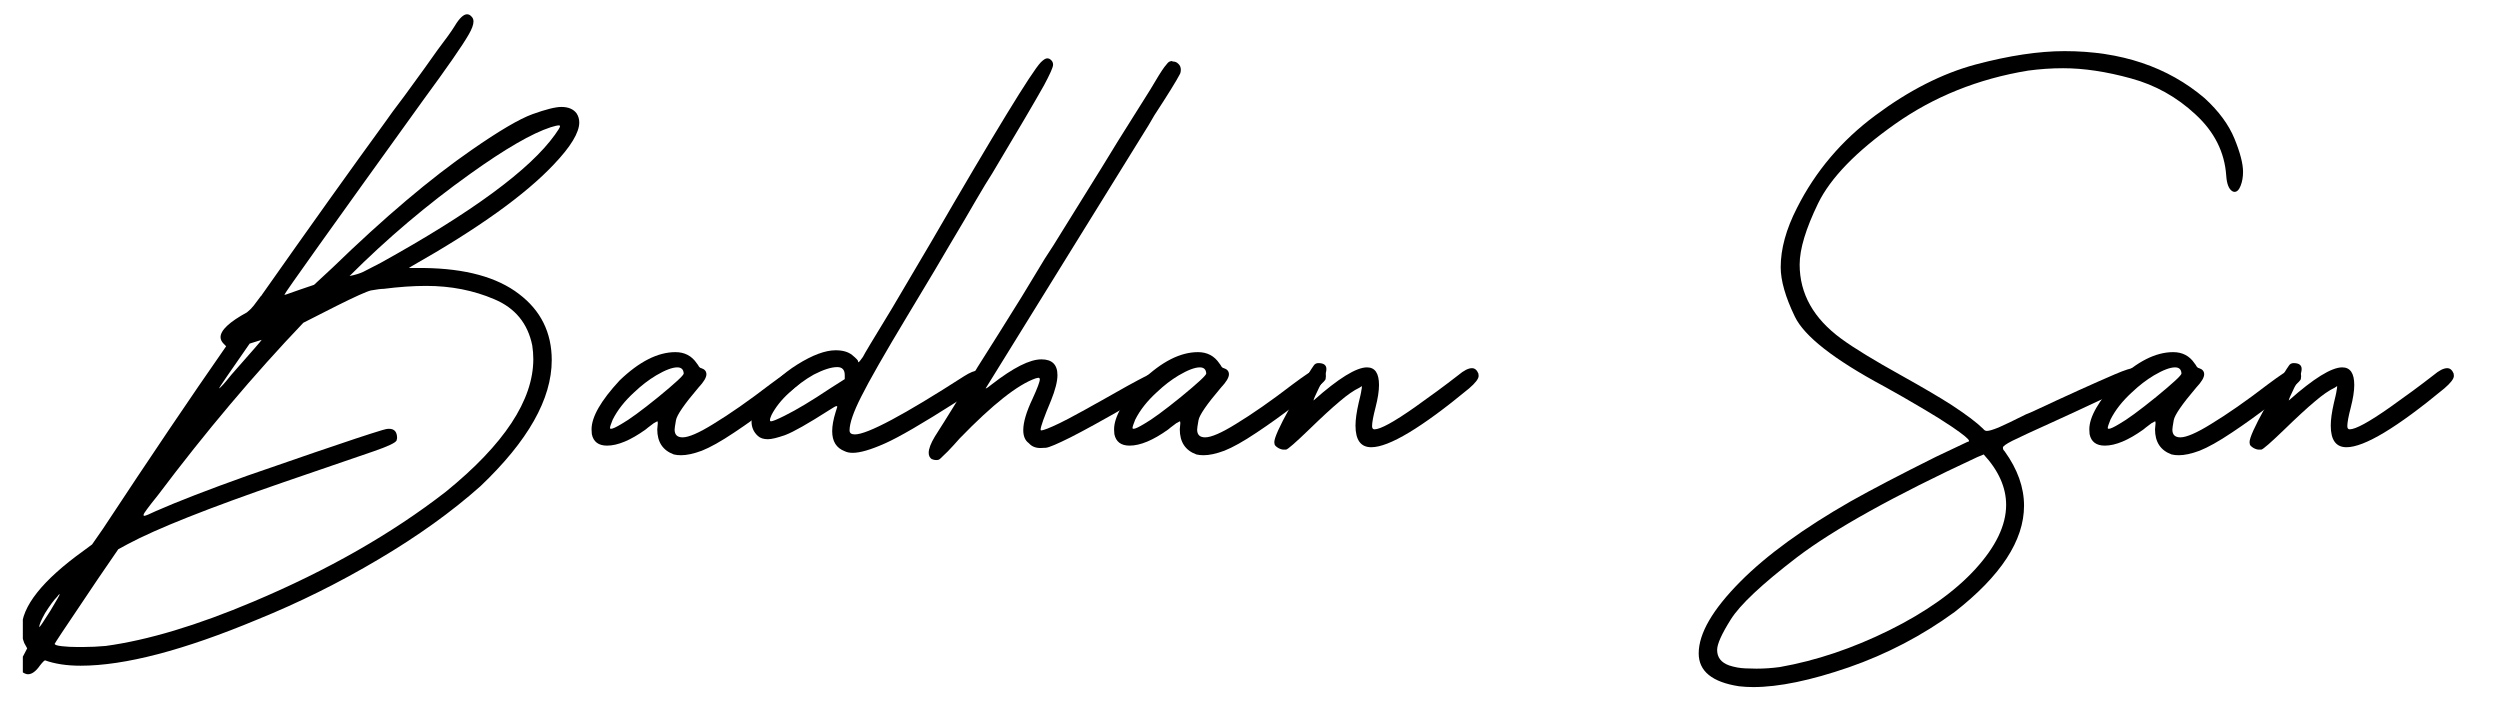
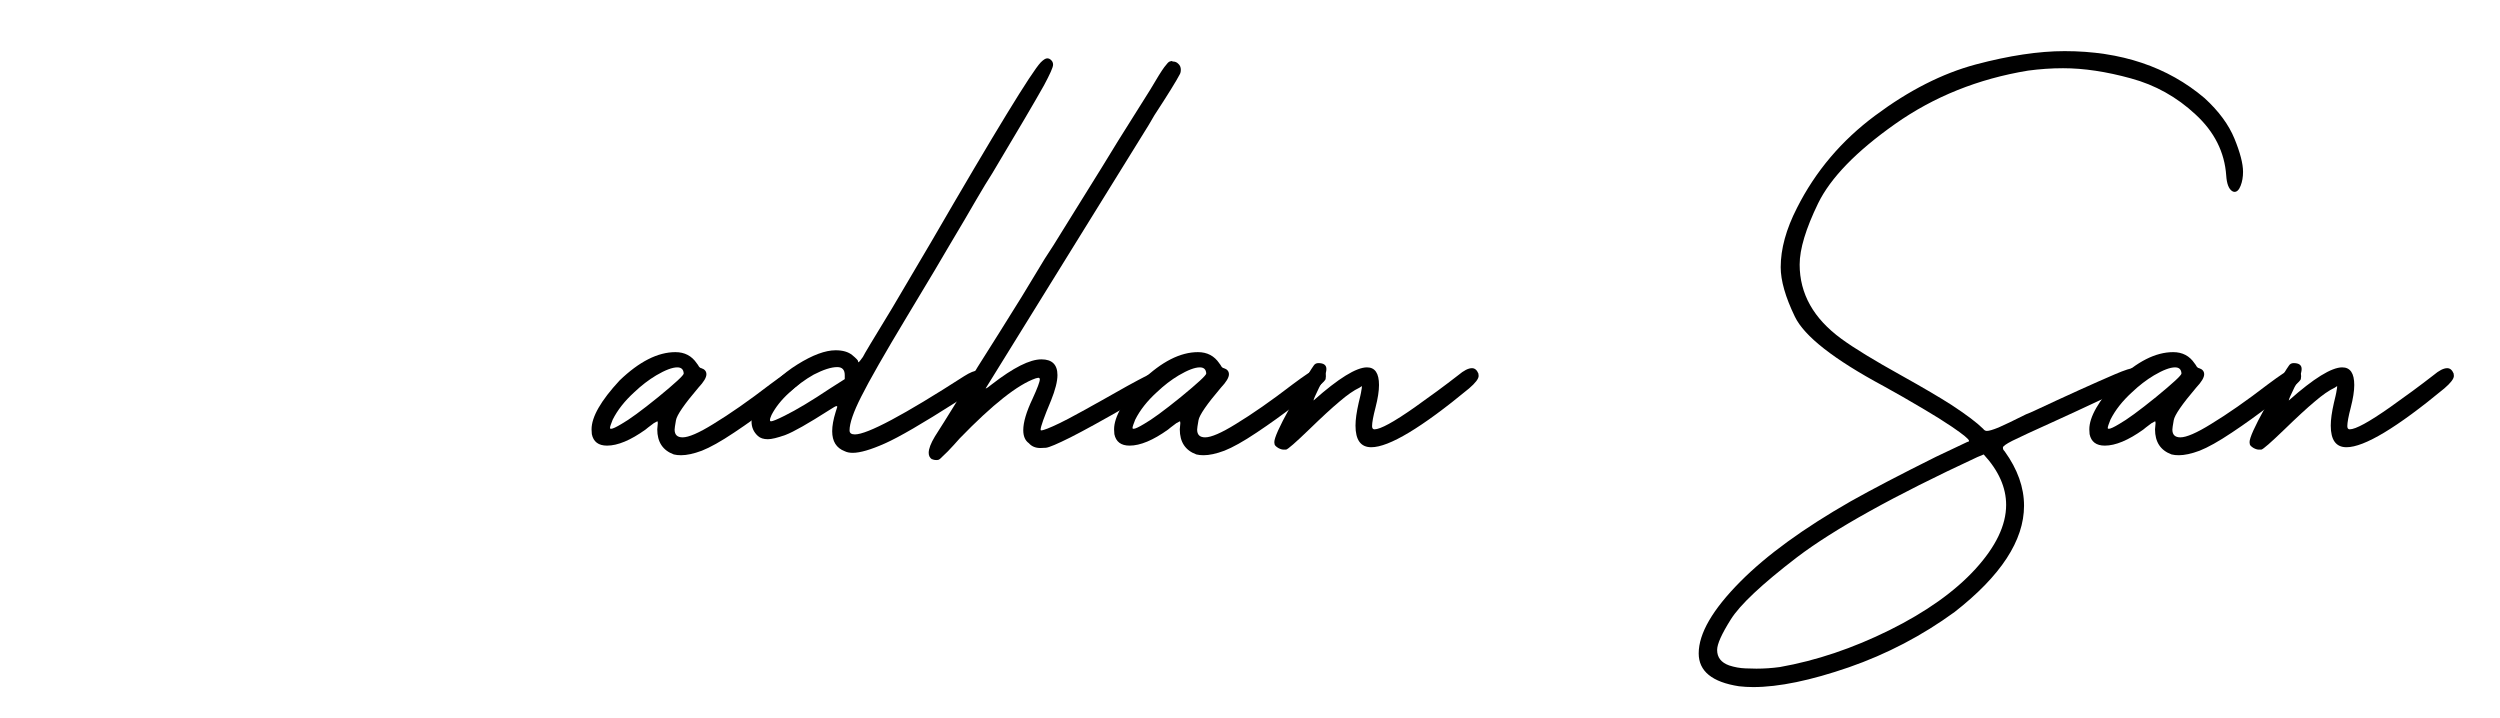
<svg xmlns="http://www.w3.org/2000/svg" width="195" zoomAndPan="magnify" viewBox="0 0 146.25 42" height="56" preserveAspectRatio="xMidYMid meet" version="1.0">
  <defs>
    <g />
    <clipPath id="9651654e61">
      <path d="M 1.336 0 L 34 0 L 34 40 L 1.336 40 Z M 1.336 0 " clip-rule="nonzero" />
    </clipPath>
  </defs>
  <g clip-path="url(#9651654e61)">
    <g fill="#000000" fill-opacity="1">
      <g transform="translate(3.246, 36.897)">
        <g>
-           <path d="M -1.609 2.547 C -1.379 2.547 -1.145 2.375 -0.906 2.031 C -0.75 1.832 -0.648 1.734 -0.609 1.734 C -0.035 1.941 0.656 2.047 1.469 2.047 C 4.051 2.047 7.5 1.145 11.812 -0.656 C 14.25 -1.645 16.609 -2.816 18.891 -4.172 C 21.18 -5.523 23.172 -6.953 24.859 -8.453 C 27.641 -11.098 29.031 -13.555 29.031 -15.828 C 29.031 -17.441 28.391 -18.734 27.109 -19.703 C 25.836 -20.68 23.988 -21.188 21.562 -21.219 L 20.672 -21.219 L 20.844 -21.328 C 24.719 -23.523 27.488 -25.508 29.156 -27.281 C 30.145 -28.32 30.641 -29.141 30.641 -29.734 C 30.641 -29.93 30.586 -30.109 30.484 -30.266 C 30.297 -30.516 30 -30.641 29.594 -30.641 C 29.25 -30.641 28.688 -30.5 27.906 -30.219 C 27.133 -29.938 25.945 -29.238 24.344 -28.125 C 21.957 -26.477 19.242 -24.18 16.203 -21.234 L 15.125 -20.234 C 14.852 -20.141 14.594 -20.051 14.344 -19.969 C 14.102 -19.883 13.895 -19.812 13.719 -19.75 C 13.551 -19.688 13.457 -19.656 13.438 -19.656 C 13.426 -19.656 13.41 -19.656 13.391 -19.656 C 13.391 -19.727 16.098 -23.523 21.516 -31.047 C 22.93 -32.973 23.816 -34.25 24.172 -34.875 C 24.359 -35.195 24.453 -35.453 24.453 -35.641 C 24.453 -35.766 24.41 -35.863 24.328 -35.938 C 24.254 -36.02 24.172 -36.062 24.078 -36.062 C 23.867 -36.062 23.625 -35.828 23.344 -35.359 C 23.164 -35.066 22.836 -34.609 22.359 -33.984 L 21.547 -32.844 C 20.66 -31.613 20.051 -30.785 19.719 -30.359 L 19.25 -29.703 C 17.344 -27.086 14.941 -23.723 12.047 -19.609 C 12.047 -19.586 12.035 -19.578 12.016 -19.578 C 11.848 -19.348 11.707 -19.16 11.594 -19.016 C 11.488 -18.879 11.359 -18.75 11.203 -18.625 C 10.172 -18.062 9.656 -17.578 9.656 -17.172 C 9.656 -17.035 9.719 -16.906 9.844 -16.781 L 9.984 -16.641 C 7.898 -13.648 5.5 -10.094 2.781 -5.969 L 2.141 -5.047 L 1.656 -4.688 C -0.77 -2.945 -1.984 -1.414 -1.984 -0.094 C -1.984 0.188 -1.93 0.457 -1.828 0.719 L -1.656 1.031 L -1.859 1.422 C -2.016 1.691 -2.094 1.91 -2.094 2.078 C -2.094 2.273 -1.992 2.414 -1.797 2.5 C -1.734 2.531 -1.672 2.547 -1.609 2.547 Z M 1.609 0.953 L 1.281 0.953 C 0.957 0.953 0.656 0.938 0.375 0.906 C 0.094 0.875 -0.047 0.828 -0.047 0.766 C -0.047 0.754 0.094 0.535 0.375 0.109 C 2.07 -2.43 3.172 -4.055 3.672 -4.766 L 4.219 -5.062 C 5.914 -5.969 8.957 -7.176 13.344 -8.688 L 18.625 -10.5 C 19.438 -10.781 19.879 -10.988 19.953 -11.125 L 19.984 -11.266 C 19.984 -11.629 19.828 -11.812 19.516 -11.812 C 19.398 -11.812 19.266 -11.785 19.109 -11.734 C 18.379 -11.516 17.07 -11.082 15.188 -10.438 L 11.203 -9.062 C 8.93 -8.25 7.156 -7.562 5.875 -7 C 5.488 -6.812 5.258 -6.719 5.188 -6.719 C 5.164 -6.719 5.156 -6.727 5.156 -6.75 L 5.156 -6.797 C 5.156 -6.859 5.438 -7.238 6 -7.938 C 8.781 -11.633 11.613 -14.992 14.5 -18.016 L 16.438 -19 C 17.52 -19.539 18.191 -19.844 18.453 -19.906 C 18.797 -19.969 19.047 -20 19.203 -20 C 20.086 -20.113 20.914 -20.172 21.688 -20.172 C 23.133 -20.172 24.461 -19.91 25.672 -19.391 C 26.891 -18.879 27.629 -17.977 27.891 -16.688 C 27.93 -16.426 27.953 -16.16 27.953 -15.891 C 27.953 -13.484 26.242 -10.895 22.828 -8.125 C 19.672 -5.676 15.922 -3.535 11.578 -1.703 C 8.273 -0.305 5.395 0.555 2.938 0.891 C 2.5 0.93 2.055 0.953 1.609 0.953 Z M -0.953 -0.203 C -0.953 -0.348 -0.836 -0.625 -0.609 -1.031 C -0.328 -1.477 -0.094 -1.797 0.094 -1.984 C 0.164 -2.086 0.219 -2.141 0.25 -2.141 C 0.25 -2.098 0.066 -1.773 -0.297 -1.172 C -0.703 -0.523 -0.922 -0.203 -0.953 -0.203 Z M 9.562 -14.172 C 9.562 -14.203 10.16 -15.078 11.359 -16.797 L 12.062 -17.016 C 12.062 -16.992 11.473 -16.316 10.297 -14.984 C 9.898 -14.484 9.656 -14.211 9.562 -14.172 Z M 17.203 -20.75 C 19.391 -22.938 21.738 -24.926 24.25 -26.719 C 26.301 -28.188 27.875 -29.098 28.969 -29.453 C 29.195 -29.523 29.359 -29.562 29.453 -29.562 C 29.492 -29.562 29.516 -29.547 29.516 -29.516 C 29.516 -29.453 29.414 -29.285 29.219 -29.016 C 27.758 -26.973 24.359 -24.473 19.016 -21.516 C 18.566 -21.285 18.234 -21.113 18.016 -21 C 17.797 -20.895 17.523 -20.812 17.203 -20.75 Z M 17.203 -20.75 " />
-         </g>
+           </g>
      </g>
    </g>
  </g>
  <g fill="#000000" fill-opacity="1">
    <g transform="translate(36.403, 36.897)">
      <g>
        <path d="M 3.438 -10.266 C 3.77 -10.266 4.176 -10.352 4.656 -10.531 C 5.133 -10.719 5.766 -11.07 6.547 -11.594 C 7.328 -12.113 8.086 -12.66 8.828 -13.234 L 9.125 -13.438 C 9.531 -13.77 9.875 -14.051 10.156 -14.281 C 10.438 -14.52 10.578 -14.672 10.578 -14.734 C 10.586 -14.805 10.594 -14.859 10.594 -14.891 C 10.594 -15.023 10.551 -15.125 10.469 -15.188 C 10.383 -15.25 10.285 -15.281 10.172 -15.281 C 10.129 -15.281 10.047 -15.27 9.922 -15.25 C 9.805 -15.238 9.379 -14.957 8.641 -14.406 C 7.391 -13.445 6.285 -12.676 5.328 -12.094 C 4.484 -11.57 3.883 -11.312 3.531 -11.312 C 3.219 -11.312 3.062 -11.461 3.062 -11.766 C 3.062 -11.828 3.086 -12.008 3.141 -12.312 C 3.191 -12.613 3.629 -13.25 4.453 -14.219 C 4.766 -14.551 4.922 -14.812 4.922 -15 C 4.922 -15.176 4.82 -15.297 4.625 -15.359 C 4.57 -15.367 4.523 -15.398 4.484 -15.453 C 4.453 -15.516 4.41 -15.578 4.359 -15.641 C 4.066 -16.078 3.648 -16.297 3.109 -16.297 C 2.078 -16.297 0.988 -15.742 -0.156 -14.641 C -1.25 -13.461 -1.797 -12.508 -1.797 -11.781 L -1.781 -11.5 C -1.688 -11.051 -1.391 -10.828 -0.891 -10.828 C -0.266 -10.828 0.484 -11.141 1.359 -11.766 C 1.398 -11.805 1.562 -11.93 1.844 -12.141 L 2.047 -12.25 C 2.066 -12.25 2.078 -12.211 2.078 -12.141 L 2.047 -11.781 C 2.047 -11.039 2.367 -10.551 3.016 -10.312 C 3.141 -10.281 3.281 -10.266 3.438 -10.266 Z M -0.656 -11.812 C -0.695 -11.812 -0.719 -11.828 -0.719 -11.859 C -0.719 -11.93 -0.664 -12.094 -0.562 -12.344 C -0.281 -12.906 0.141 -13.441 0.703 -13.953 C 1.117 -14.348 1.547 -14.676 1.984 -14.938 C 2.516 -15.25 2.926 -15.406 3.219 -15.406 C 3.457 -15.406 3.582 -15.285 3.594 -15.047 C 3.594 -14.941 3.098 -14.484 2.109 -13.672 C 1.117 -12.867 0.398 -12.344 -0.047 -12.094 C -0.359 -11.906 -0.562 -11.812 -0.656 -11.812 Z M -0.656 -11.812 " />
      </g>
    </g>
  </g>
  <g fill="#000000" fill-opacity="1">
    <g transform="translate(45.527, 36.897)">
      <g>
        <path d="M 4.359 -10.406 C 4.785 -10.406 5.41 -10.586 6.234 -10.953 C 7.055 -11.316 8.445 -12.125 10.406 -13.375 C 10.938 -13.695 11.32 -13.941 11.562 -14.109 C 11.801 -14.285 11.945 -14.414 12 -14.5 C 12.062 -14.594 12.094 -14.676 12.094 -14.75 L 12.094 -14.812 C 12.039 -15.082 11.906 -15.219 11.688 -15.219 C 11.488 -15.219 11.219 -15.109 10.875 -14.891 C 7.344 -12.617 5.211 -11.484 4.484 -11.484 C 4.273 -11.484 4.172 -11.562 4.172 -11.719 C 4.172 -12.133 4.398 -12.797 4.859 -13.703 C 5.316 -14.617 6.211 -16.188 7.547 -18.406 C 8.891 -20.633 9.695 -21.988 9.969 -22.469 C 10.664 -23.633 11.203 -24.547 11.578 -25.203 C 11.961 -25.859 12.273 -26.375 12.516 -26.75 C 14.004 -29.238 15.016 -30.957 15.547 -31.906 C 15.898 -32.562 16.078 -32.961 16.078 -33.109 C 16.078 -33.223 16.039 -33.312 15.969 -33.375 C 15.906 -33.445 15.828 -33.484 15.734 -33.484 C 15.641 -33.484 15.516 -33.406 15.359 -33.25 C 14.828 -32.695 12.695 -29.207 8.969 -22.781 L 6.656 -18.859 C 5.562 -17.066 4.992 -16.117 4.953 -16.016 C 4.805 -15.805 4.719 -15.703 4.688 -15.703 C 4.676 -15.703 4.672 -15.723 4.672 -15.766 C 4.672 -15.816 4.555 -15.938 4.328 -16.125 C 4.098 -16.312 3.773 -16.406 3.359 -16.406 C 2.754 -16.406 2.008 -16.129 1.125 -15.578 C 0.25 -15.035 -0.488 -14.332 -1.094 -13.469 C -1.406 -13 -1.562 -12.586 -1.562 -12.234 C -1.562 -11.898 -1.438 -11.617 -1.188 -11.391 C -1.051 -11.266 -0.859 -11.203 -0.609 -11.203 C -0.391 -11.203 -0.047 -11.285 0.422 -11.453 C 0.891 -11.629 1.742 -12.113 2.984 -12.906 C 3.223 -13.062 3.363 -13.141 3.406 -13.141 C 3.438 -13.141 3.453 -13.125 3.453 -13.094 L 3.359 -12.797 C 3.223 -12.359 3.156 -11.984 3.156 -11.672 C 3.156 -11.078 3.398 -10.688 3.891 -10.5 C 4.016 -10.438 4.172 -10.406 4.359 -10.406 Z M -0.422 -12.25 C -0.461 -12.25 -0.484 -12.273 -0.484 -12.328 C -0.484 -12.391 -0.453 -12.488 -0.391 -12.625 C -0.16 -13.07 0.18 -13.504 0.641 -13.922 C 1.098 -14.348 1.578 -14.703 2.078 -14.984 C 2.641 -15.273 3.098 -15.422 3.453 -15.422 C 3.742 -15.422 3.891 -15.266 3.891 -14.953 L 3.891 -14.719 L 3.031 -14.172 C 1.957 -13.453 1.07 -12.922 0.375 -12.578 C -0.062 -12.359 -0.328 -12.25 -0.422 -12.25 Z M -0.422 -12.25 " />
      </g>
    </g>
  </g>
  <g fill="#000000" fill-opacity="1">
    <g transform="translate(56.517, 36.897)">
      <g>
        <path d="M -1.703 -9.984 C -1.641 -9.984 -1.582 -10.004 -1.531 -10.047 C -1.488 -10.086 -1.336 -10.234 -1.078 -10.484 C -0.828 -10.742 -0.594 -11 -0.375 -11.25 C 1.551 -13.238 3.035 -14.41 4.078 -14.766 L 4.219 -14.797 C 4.281 -14.797 4.312 -14.766 4.312 -14.703 C 4.312 -14.566 4.172 -14.191 3.891 -13.578 C 3.523 -12.805 3.344 -12.191 3.344 -11.734 C 3.344 -11.379 3.453 -11.125 3.672 -10.969 C 3.836 -10.781 4.062 -10.688 4.344 -10.688 C 4.375 -10.688 4.484 -10.691 4.672 -10.703 C 4.859 -10.723 5.336 -10.926 6.109 -11.312 C 6.891 -11.707 8.023 -12.332 9.516 -13.188 L 11.016 -14 C 11.523 -14.27 11.781 -14.52 11.781 -14.75 C 11.781 -14.852 11.719 -14.953 11.594 -15.047 C 11.582 -15.047 11.578 -15.055 11.578 -15.078 C 11.492 -15.148 11.406 -15.188 11.312 -15.188 C 11.25 -15.188 11.164 -15.172 11.062 -15.141 C 10.895 -15.098 10.348 -14.82 9.422 -14.312 C 7.273 -13.094 5.957 -12.367 5.469 -12.141 C 4.883 -11.859 4.523 -11.719 4.391 -11.719 C 4.367 -11.719 4.359 -11.734 4.359 -11.766 C 4.359 -11.93 4.562 -12.5 4.969 -13.469 C 5.219 -14.094 5.344 -14.586 5.344 -14.953 C 5.344 -15.566 5.031 -15.875 4.406 -15.875 C 3.727 -15.875 2.766 -15.391 1.516 -14.422 C 1.316 -14.254 1.191 -14.172 1.141 -14.172 L 6.188 -22.328 L 10.688 -29.594 L 11.016 -30.156 C 11.805 -31.363 12.305 -32.172 12.516 -32.578 C 12.547 -32.641 12.562 -32.719 12.562 -32.812 C 12.562 -32.957 12.516 -33.07 12.422 -33.156 C 12.336 -33.25 12.234 -33.297 12.109 -33.297 C 12.078 -33.297 12.055 -33.305 12.047 -33.328 C 12.016 -33.328 11.969 -33.316 11.906 -33.297 C 11.852 -33.285 11.75 -33.176 11.594 -32.969 C 11.438 -32.758 11.16 -32.316 10.766 -31.641 L 8.891 -28.656 L 7.953 -27.125 L 5.672 -23.453 C 5.285 -22.816 4.926 -22.25 4.594 -21.75 L 3.25 -19.531 C 2.344 -18.07 1.484 -16.703 0.672 -15.422 C -0.273 -13.836 -1.109 -12.484 -1.828 -11.359 C -2.066 -10.961 -2.188 -10.645 -2.188 -10.406 C -2.188 -10.238 -2.125 -10.113 -2 -10.031 C -1.969 -10.031 -1.93 -10.02 -1.891 -10 C -1.848 -9.988 -1.785 -9.984 -1.703 -9.984 Z M -1.703 -9.984 " />
      </g>
    </g>
  </g>
  <g fill="#000000" fill-opacity="1">
    <g transform="translate(66.971, 36.897)">
      <g>
        <path d="M 3.438 -10.266 C 3.77 -10.266 4.176 -10.352 4.656 -10.531 C 5.133 -10.719 5.766 -11.07 6.547 -11.594 C 7.328 -12.113 8.086 -12.66 8.828 -13.234 L 9.125 -13.438 C 9.531 -13.77 9.875 -14.051 10.156 -14.281 C 10.438 -14.52 10.578 -14.672 10.578 -14.734 C 10.586 -14.805 10.594 -14.859 10.594 -14.891 C 10.594 -15.023 10.551 -15.125 10.469 -15.188 C 10.383 -15.25 10.285 -15.281 10.172 -15.281 C 10.129 -15.281 10.047 -15.27 9.922 -15.25 C 9.805 -15.238 9.379 -14.957 8.641 -14.406 C 7.391 -13.445 6.285 -12.676 5.328 -12.094 C 4.484 -11.57 3.883 -11.312 3.531 -11.312 C 3.219 -11.312 3.062 -11.461 3.062 -11.766 C 3.062 -11.828 3.086 -12.008 3.141 -12.312 C 3.191 -12.613 3.629 -13.25 4.453 -14.219 C 4.766 -14.551 4.922 -14.812 4.922 -15 C 4.922 -15.176 4.82 -15.297 4.625 -15.359 C 4.57 -15.367 4.523 -15.398 4.484 -15.453 C 4.453 -15.516 4.41 -15.578 4.359 -15.641 C 4.066 -16.078 3.648 -16.297 3.109 -16.297 C 2.078 -16.297 0.988 -15.742 -0.156 -14.641 C -1.25 -13.461 -1.797 -12.508 -1.797 -11.781 L -1.781 -11.5 C -1.688 -11.051 -1.391 -10.828 -0.891 -10.828 C -0.266 -10.828 0.484 -11.141 1.359 -11.766 C 1.398 -11.805 1.562 -11.93 1.844 -12.141 L 2.047 -12.25 C 2.066 -12.25 2.078 -12.211 2.078 -12.141 L 2.047 -11.781 C 2.047 -11.039 2.367 -10.551 3.016 -10.312 C 3.141 -10.281 3.281 -10.266 3.438 -10.266 Z M -0.656 -11.812 C -0.695 -11.812 -0.719 -11.828 -0.719 -11.859 C -0.719 -11.93 -0.664 -12.094 -0.562 -12.344 C -0.281 -12.906 0.141 -13.441 0.703 -13.953 C 1.117 -14.348 1.547 -14.676 1.984 -14.938 C 2.516 -15.25 2.926 -15.406 3.219 -15.406 C 3.457 -15.406 3.582 -15.285 3.594 -15.047 C 3.594 -14.941 3.098 -14.484 2.109 -13.672 C 1.117 -12.867 0.398 -12.344 -0.047 -12.094 C -0.359 -11.906 -0.562 -11.812 -0.656 -11.812 Z M -0.656 -11.812 " />
      </g>
    </g>
  </g>
  <g fill="#000000" fill-opacity="1">
    <g transform="translate(76.094, 36.897)">
      <g>
        <path d="M -0.859 -10.594 C -0.754 -10.613 -0.305 -11.004 0.484 -11.766 C 1.223 -12.484 1.816 -13.031 2.266 -13.406 C 2.711 -13.789 3.102 -14.062 3.438 -14.219 L 3.578 -14.312 C 3.578 -14.227 3.566 -14.145 3.547 -14.062 C 3.535 -13.977 3.516 -13.867 3.484 -13.734 C 3.453 -13.598 3.422 -13.469 3.391 -13.344 C 3.266 -12.801 3.203 -12.352 3.203 -12 C 3.203 -11.156 3.508 -10.734 4.125 -10.734 C 5.164 -10.734 7.07 -11.879 9.844 -14.172 C 10.219 -14.492 10.406 -14.738 10.406 -14.906 L 10.391 -15.047 C 10.305 -15.254 10.18 -15.359 10.016 -15.359 C 9.805 -15.359 9.539 -15.223 9.219 -14.953 C 8.426 -14.336 7.57 -13.707 6.656 -13.062 C 5.438 -12.207 4.656 -11.781 4.312 -11.781 C 4.219 -11.781 4.172 -11.844 4.172 -11.969 C 4.172 -12.176 4.238 -12.539 4.375 -13.062 C 4.508 -13.582 4.578 -14.02 4.578 -14.375 C 4.578 -15.062 4.344 -15.406 3.875 -15.406 C 3.25 -15.406 2.211 -14.766 0.766 -13.484 L 0.75 -13.469 L 0.75 -13.484 C 0.75 -13.535 0.859 -13.785 1.078 -14.234 C 1.359 -14.711 1.5 -15.07 1.5 -15.312 C 1.5 -15.539 1.344 -15.656 1.031 -15.656 C 0.906 -15.656 0.812 -15.602 0.75 -15.5 C 0.594 -15.281 0.363 -14.898 0.062 -14.359 L -0.656 -13.016 C -1.25 -11.941 -1.547 -11.281 -1.547 -11.031 C -1.547 -11.02 -1.539 -10.977 -1.531 -10.906 C -1.52 -10.844 -1.445 -10.77 -1.312 -10.688 C -1.195 -10.625 -1.094 -10.594 -1 -10.594 Z M -0.859 -10.594 " />
      </g>
    </g>
  </g>
  <g fill="#000000" fill-opacity="1">
    <g transform="translate(85.218, 36.897)">
      <g />
    </g>
  </g>
  <g fill="#000000" fill-opacity="1">
    <g transform="translate(99.218, 36.897)">
      <g>
        <path d="M 3.344 3.297 C 4.844 3.297 6.707 2.91 8.938 2.141 C 11.164 1.367 13.227 0.289 15.125 -1.094 C 17.832 -3.207 19.188 -5.281 19.188 -7.312 C 19.188 -8.383 18.812 -9.441 18.062 -10.484 C 18.031 -10.516 18.004 -10.547 17.984 -10.578 C 17.961 -10.609 17.953 -10.656 17.953 -10.719 C 17.953 -10.789 18.133 -10.922 18.5 -11.109 C 18.875 -11.297 19.719 -11.688 21.031 -12.281 L 22.188 -12.812 C 23.75 -13.531 24.77 -14.016 25.25 -14.266 C 25.727 -14.516 25.984 -14.707 26.016 -14.844 C 26.016 -14.906 26 -14.988 25.969 -15.094 C 25.938 -15.207 25.895 -15.281 25.844 -15.312 C 25.801 -15.352 25.742 -15.375 25.672 -15.375 C 25.473 -15.375 25.082 -15.25 24.5 -15 C 23.352 -14.508 21.742 -13.781 19.672 -12.812 L 19.297 -12.656 C 18.566 -12.289 18.035 -12.035 17.703 -11.891 C 17.367 -11.754 17.141 -11.688 17.016 -11.688 C 16.93 -11.688 16.859 -11.727 16.797 -11.812 C 16.441 -12.164 15.828 -12.629 14.953 -13.203 C 14.273 -13.641 13.289 -14.219 12 -14.938 C 10.426 -15.812 9.258 -16.523 8.5 -17.078 C 6.875 -18.266 6.062 -19.711 6.062 -21.422 C 6.062 -22.328 6.422 -23.52 7.141 -25 C 7.867 -26.488 9.367 -28.035 11.641 -29.641 C 13.91 -31.242 16.504 -32.285 19.422 -32.766 C 20.117 -32.859 20.801 -32.906 21.469 -32.906 C 22.688 -32.906 24.008 -32.707 25.438 -32.312 C 26.863 -31.926 28.125 -31.223 29.219 -30.203 C 30.32 -29.191 30.922 -28 31.016 -26.625 C 31.047 -26.156 31.16 -25.852 31.359 -25.719 C 31.41 -25.688 31.457 -25.672 31.5 -25.672 C 31.645 -25.672 31.766 -25.789 31.859 -26.031 C 31.953 -26.27 32 -26.539 32 -26.844 C 32 -27.32 31.832 -27.969 31.5 -28.781 C 31.164 -29.602 30.582 -30.395 29.75 -31.156 C 27.594 -32.988 24.863 -33.906 21.562 -33.906 C 20.051 -33.906 18.316 -33.645 16.359 -33.125 C 14.41 -32.602 12.453 -31.609 10.484 -30.141 C 8.516 -28.68 6.988 -26.879 5.906 -24.734 C 5.27 -23.492 4.953 -22.336 4.953 -21.266 C 4.953 -20.484 5.227 -19.52 5.781 -18.375 C 6.332 -17.227 8.062 -15.875 10.969 -14.312 L 12.109 -13.672 L 13.391 -12.922 C 13.941 -12.598 14.473 -12.266 14.984 -11.922 C 15.641 -11.473 15.969 -11.203 15.969 -11.109 L 15.969 -11.078 C 15.945 -11.066 15.906 -11.051 15.844 -11.031 L 14.031 -10.172 C 11.977 -9.148 10.32 -8.285 9.062 -7.578 C 6.289 -5.992 4.133 -4.426 2.594 -2.875 C 0.969 -1.238 0.156 0.16 0.156 1.328 C 0.156 2.367 0.941 3.008 2.516 3.25 C 2.785 3.281 3.062 3.297 3.344 3.297 Z M 3.531 2.219 C 3.438 2.219 3.223 2.211 2.891 2.203 C 2.566 2.191 2.25 2.133 1.938 2.031 C 1.469 1.863 1.234 1.562 1.234 1.125 C 1.234 0.781 1.5 0.188 2.031 -0.656 C 2.562 -1.508 3.852 -2.723 5.906 -4.297 C 8.07 -5.941 11.586 -7.895 16.453 -10.156 L 16.828 -10.312 C 17.703 -9.363 18.141 -8.379 18.141 -7.359 C 18.141 -6.172 17.539 -4.922 16.344 -3.609 C 15.145 -2.297 13.469 -1.102 11.312 -0.031 C 9.164 1.031 7.031 1.75 4.906 2.125 C 4.445 2.188 3.988 2.219 3.531 2.219 Z M 3.531 2.219 " />
      </g>
    </g>
  </g>
  <g fill="#000000" fill-opacity="1">
    <g transform="translate(124.022, 36.897)">
      <g>
        <path d="M 3.438 -10.266 C 3.77 -10.266 4.176 -10.352 4.656 -10.531 C 5.133 -10.719 5.766 -11.07 6.547 -11.594 C 7.328 -12.113 8.086 -12.66 8.828 -13.234 L 9.125 -13.438 C 9.531 -13.77 9.875 -14.051 10.156 -14.281 C 10.438 -14.52 10.578 -14.672 10.578 -14.734 C 10.586 -14.805 10.594 -14.859 10.594 -14.891 C 10.594 -15.023 10.551 -15.125 10.469 -15.188 C 10.383 -15.25 10.285 -15.281 10.172 -15.281 C 10.129 -15.281 10.047 -15.27 9.922 -15.25 C 9.805 -15.238 9.379 -14.957 8.641 -14.406 C 7.391 -13.445 6.285 -12.676 5.328 -12.094 C 4.484 -11.57 3.883 -11.312 3.531 -11.312 C 3.219 -11.312 3.062 -11.461 3.062 -11.766 C 3.062 -11.828 3.086 -12.008 3.141 -12.312 C 3.191 -12.613 3.629 -13.25 4.453 -14.219 C 4.766 -14.551 4.922 -14.812 4.922 -15 C 4.922 -15.176 4.82 -15.297 4.625 -15.359 C 4.57 -15.367 4.523 -15.398 4.484 -15.453 C 4.453 -15.516 4.41 -15.578 4.359 -15.641 C 4.066 -16.078 3.648 -16.297 3.109 -16.297 C 2.078 -16.297 0.988 -15.742 -0.156 -14.641 C -1.25 -13.461 -1.797 -12.508 -1.797 -11.781 L -1.781 -11.5 C -1.688 -11.051 -1.391 -10.828 -0.891 -10.828 C -0.266 -10.828 0.484 -11.141 1.359 -11.766 C 1.398 -11.805 1.562 -11.93 1.844 -12.141 L 2.047 -12.25 C 2.066 -12.25 2.078 -12.211 2.078 -12.141 L 2.047 -11.781 C 2.047 -11.039 2.367 -10.551 3.016 -10.312 C 3.141 -10.281 3.281 -10.266 3.438 -10.266 Z M -0.656 -11.812 C -0.695 -11.812 -0.719 -11.828 -0.719 -11.859 C -0.719 -11.93 -0.664 -12.094 -0.562 -12.344 C -0.281 -12.906 0.141 -13.441 0.703 -13.953 C 1.117 -14.348 1.547 -14.676 1.984 -14.938 C 2.516 -15.25 2.926 -15.406 3.219 -15.406 C 3.457 -15.406 3.582 -15.285 3.594 -15.047 C 3.594 -14.941 3.098 -14.484 2.109 -13.672 C 1.117 -12.867 0.398 -12.344 -0.047 -12.094 C -0.359 -11.906 -0.562 -11.812 -0.656 -11.812 Z M -0.656 -11.812 " />
      </g>
    </g>
  </g>
  <g fill="#000000" fill-opacity="1">
    <g transform="translate(133.146, 36.897)">
      <g>
        <path d="M -0.859 -10.594 C -0.754 -10.613 -0.305 -11.004 0.484 -11.766 C 1.223 -12.484 1.816 -13.031 2.266 -13.406 C 2.711 -13.789 3.102 -14.062 3.438 -14.219 L 3.578 -14.312 C 3.578 -14.227 3.566 -14.145 3.547 -14.062 C 3.535 -13.977 3.516 -13.867 3.484 -13.734 C 3.453 -13.598 3.422 -13.469 3.391 -13.344 C 3.266 -12.801 3.203 -12.352 3.203 -12 C 3.203 -11.156 3.508 -10.734 4.125 -10.734 C 5.164 -10.734 7.07 -11.879 9.844 -14.172 C 10.219 -14.492 10.406 -14.738 10.406 -14.906 L 10.391 -15.047 C 10.305 -15.254 10.18 -15.359 10.016 -15.359 C 9.805 -15.359 9.539 -15.223 9.219 -14.953 C 8.426 -14.336 7.57 -13.707 6.656 -13.062 C 5.438 -12.207 4.656 -11.781 4.312 -11.781 C 4.219 -11.781 4.172 -11.844 4.172 -11.969 C 4.172 -12.176 4.238 -12.539 4.375 -13.062 C 4.508 -13.582 4.578 -14.02 4.578 -14.375 C 4.578 -15.062 4.344 -15.406 3.875 -15.406 C 3.25 -15.406 2.211 -14.766 0.766 -13.484 L 0.75 -13.469 L 0.75 -13.484 C 0.75 -13.535 0.859 -13.785 1.078 -14.234 C 1.359 -14.711 1.5 -15.07 1.5 -15.312 C 1.5 -15.539 1.344 -15.656 1.031 -15.656 C 0.906 -15.656 0.812 -15.602 0.75 -15.5 C 0.594 -15.281 0.363 -14.898 0.062 -14.359 L -0.656 -13.016 C -1.25 -11.941 -1.547 -11.281 -1.547 -11.031 C -1.547 -11.02 -1.539 -10.977 -1.531 -10.906 C -1.52 -10.844 -1.445 -10.77 -1.312 -10.688 C -1.195 -10.625 -1.094 -10.594 -1 -10.594 Z M -0.859 -10.594 " />
      </g>
    </g>
  </g>
</svg>